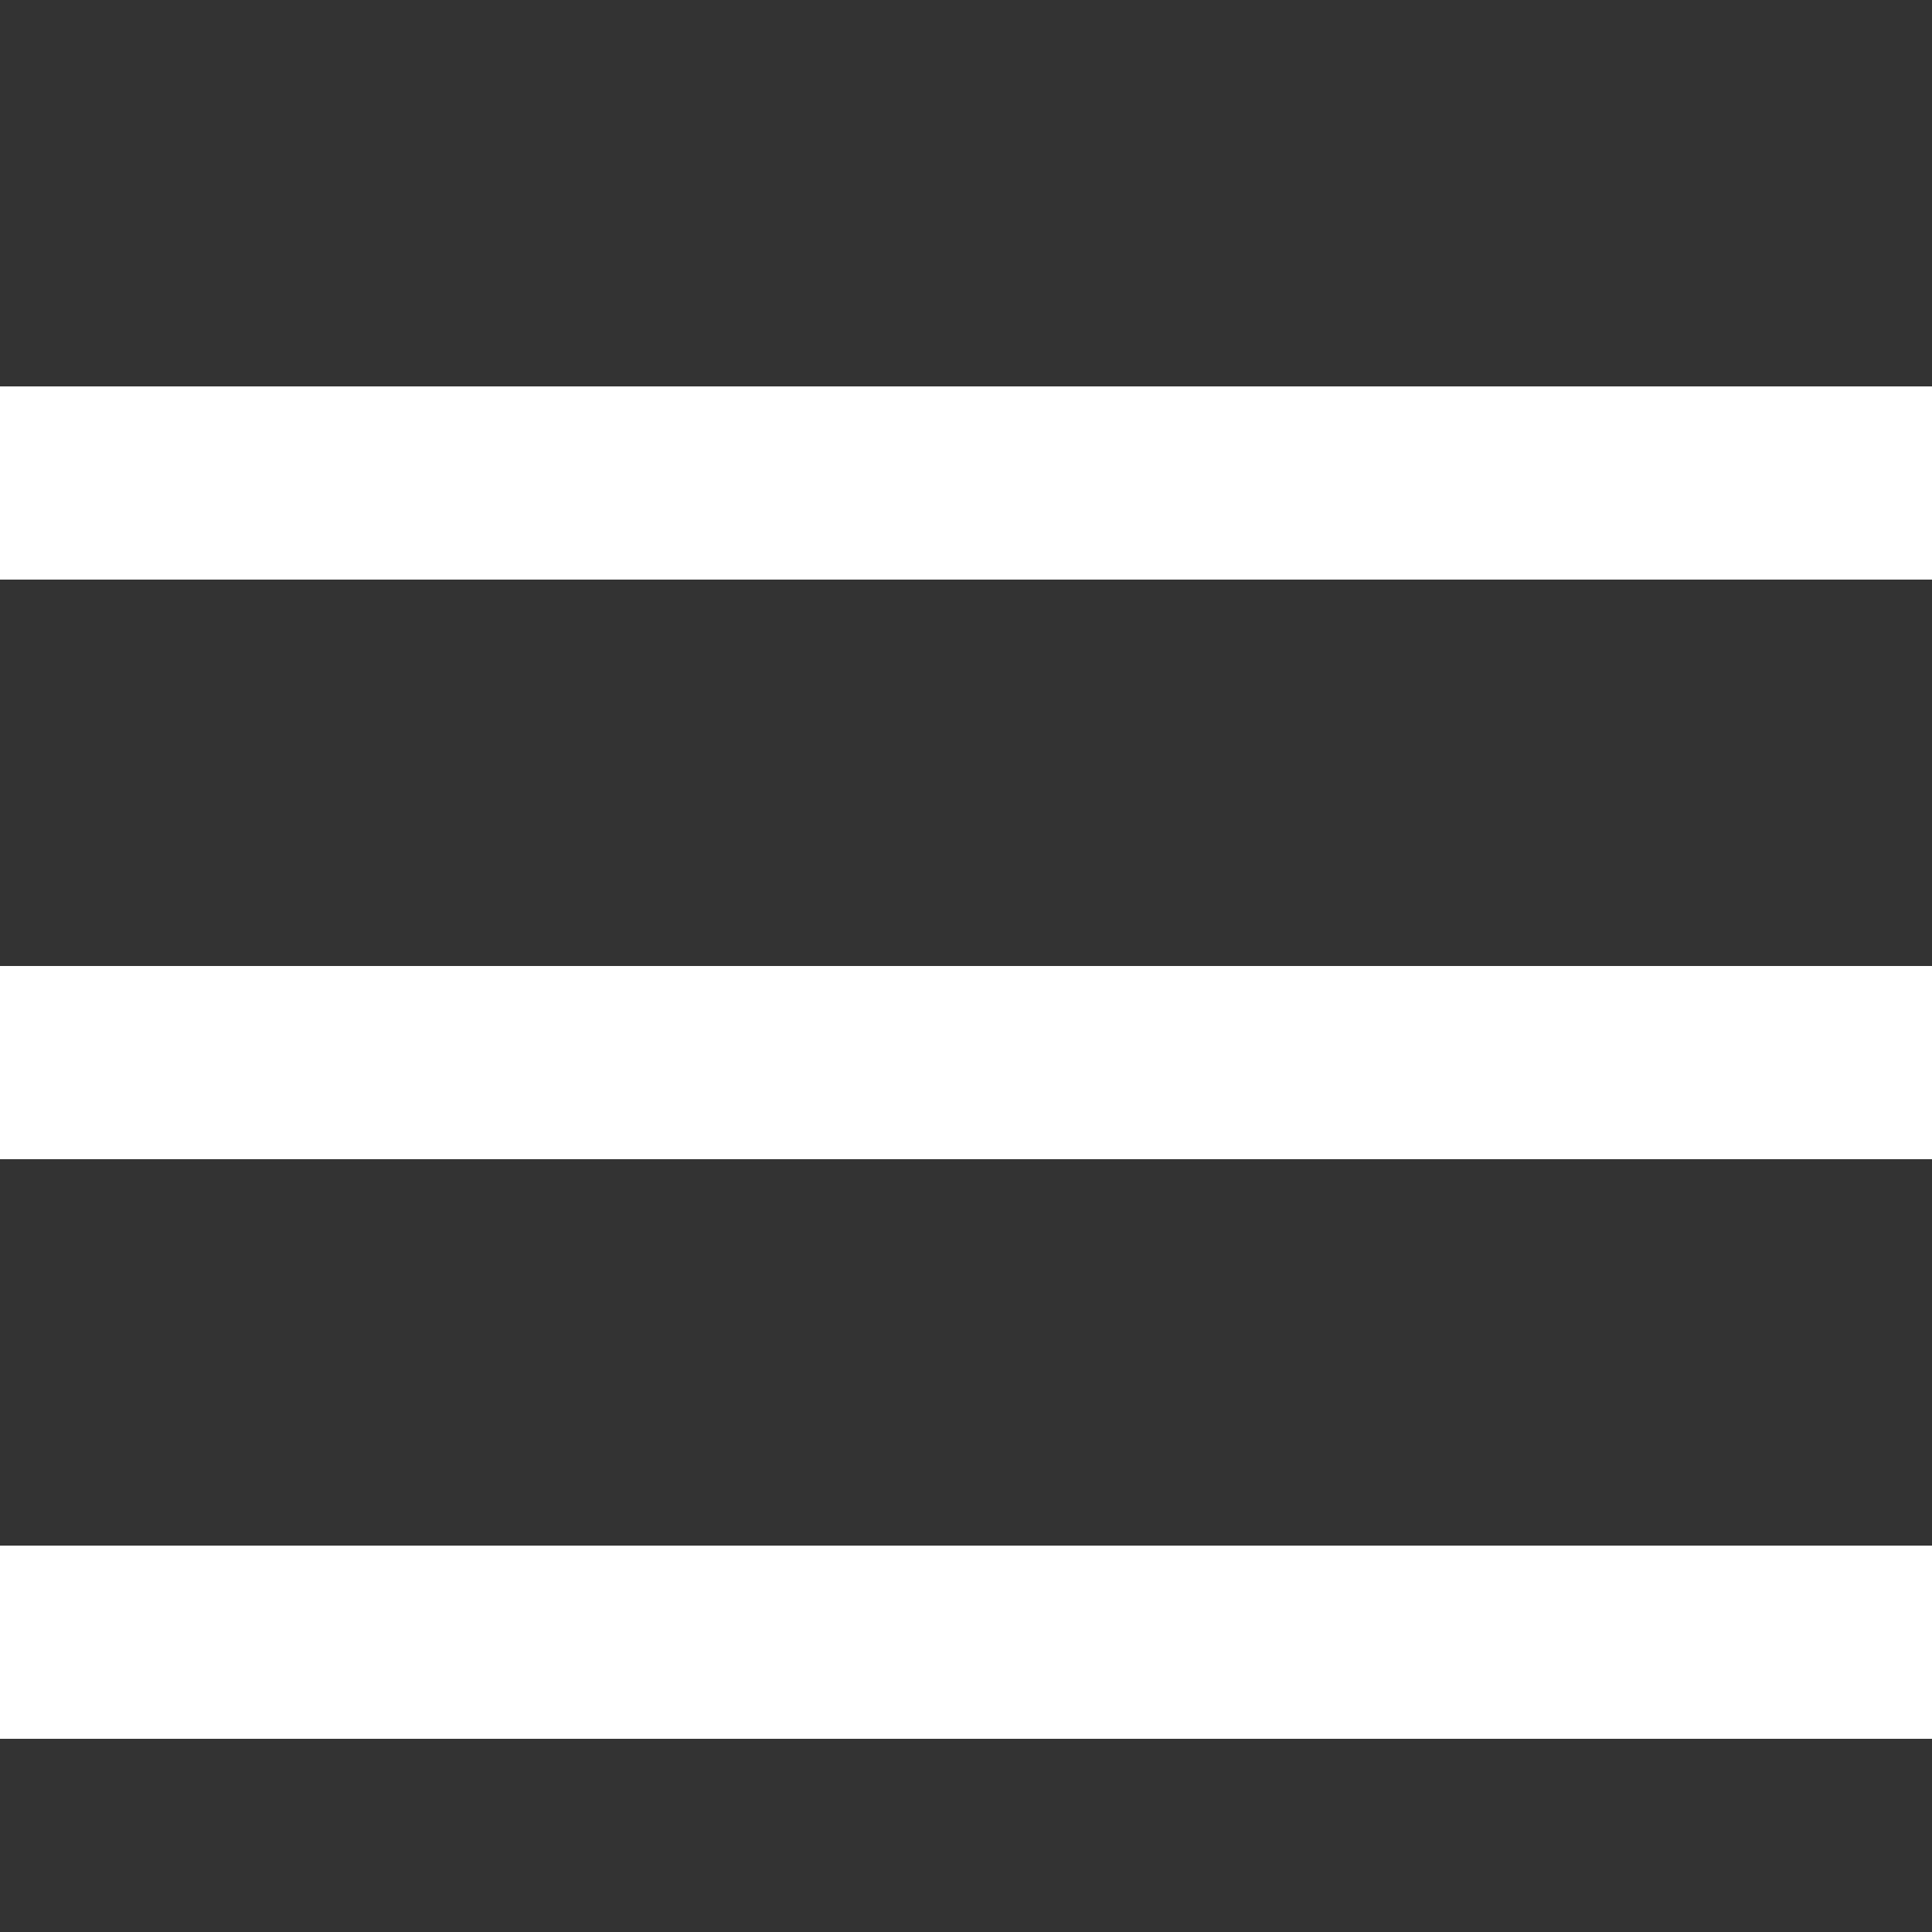
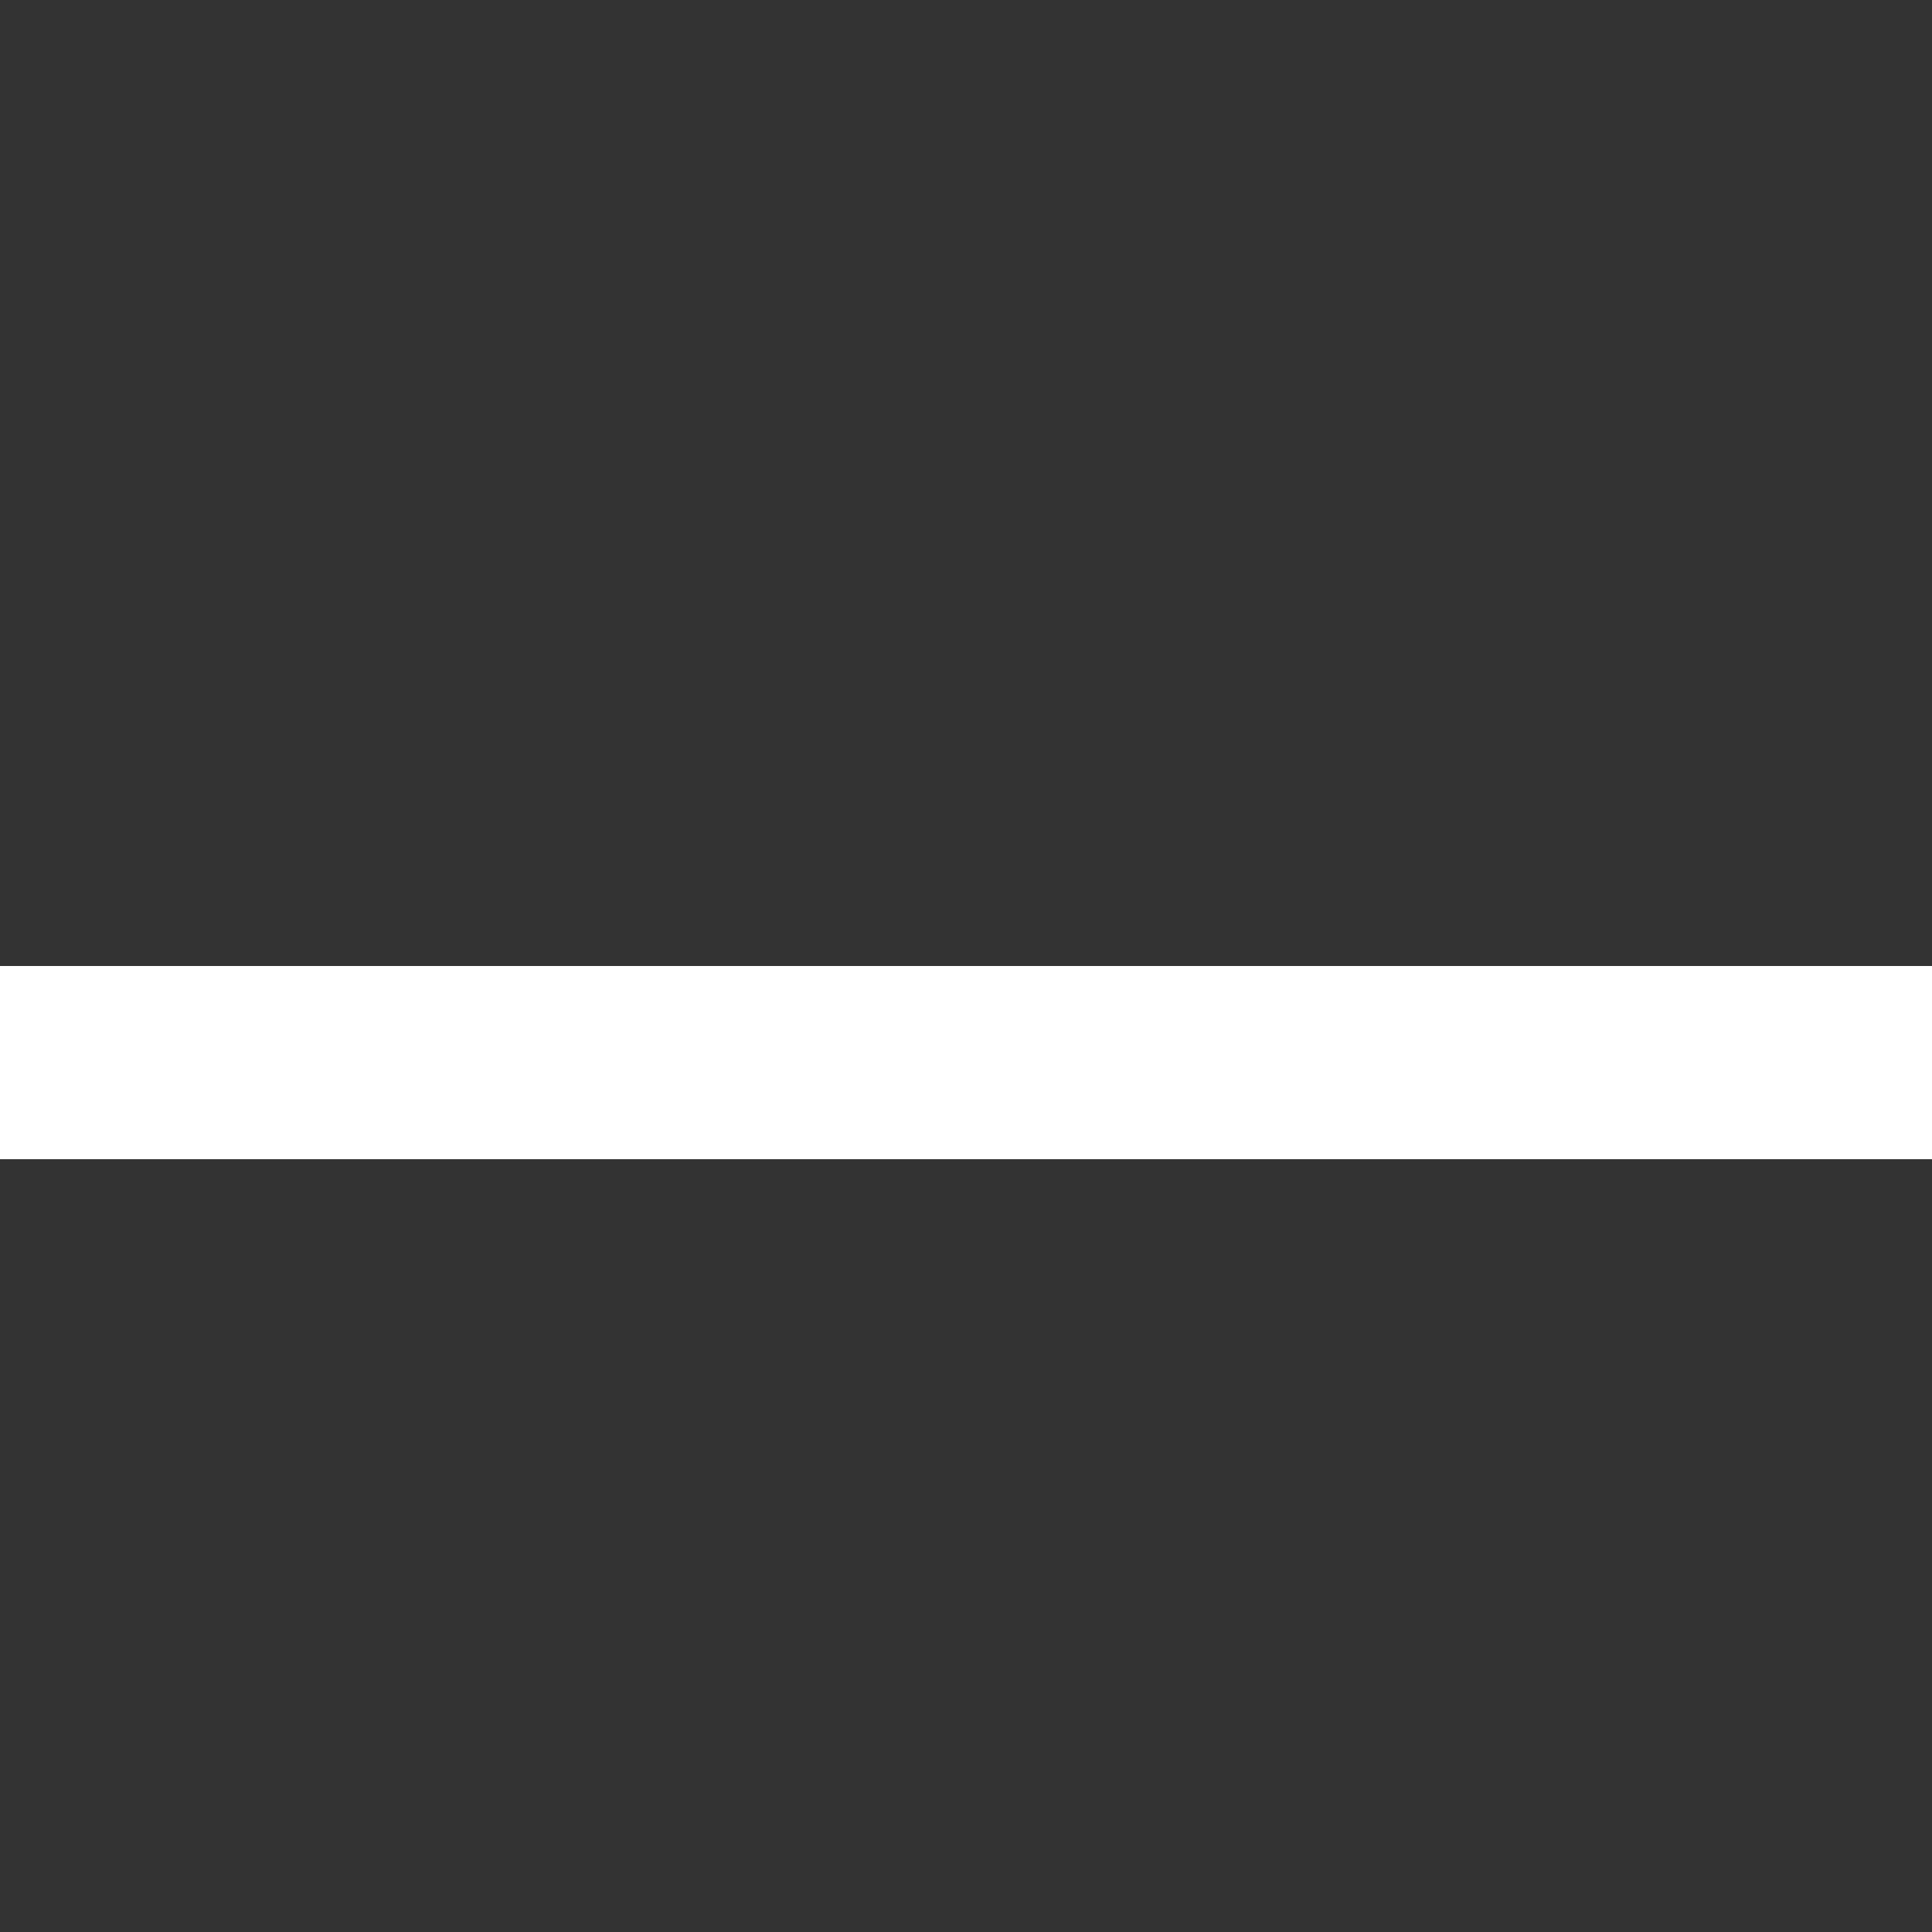
<svg xmlns="http://www.w3.org/2000/svg" fill="#FFFFFF" viewBox="0 0 100 100" width="30" height="30">
  <rect x="0" y="0" width="100" height="100" fill="#333333" stroke="none" />
-   <rect y="20" width="100" height="10" />
  <rect y="50" width="100" height="10" />
-   <rect y="80" width="100" height="10" />
</svg>